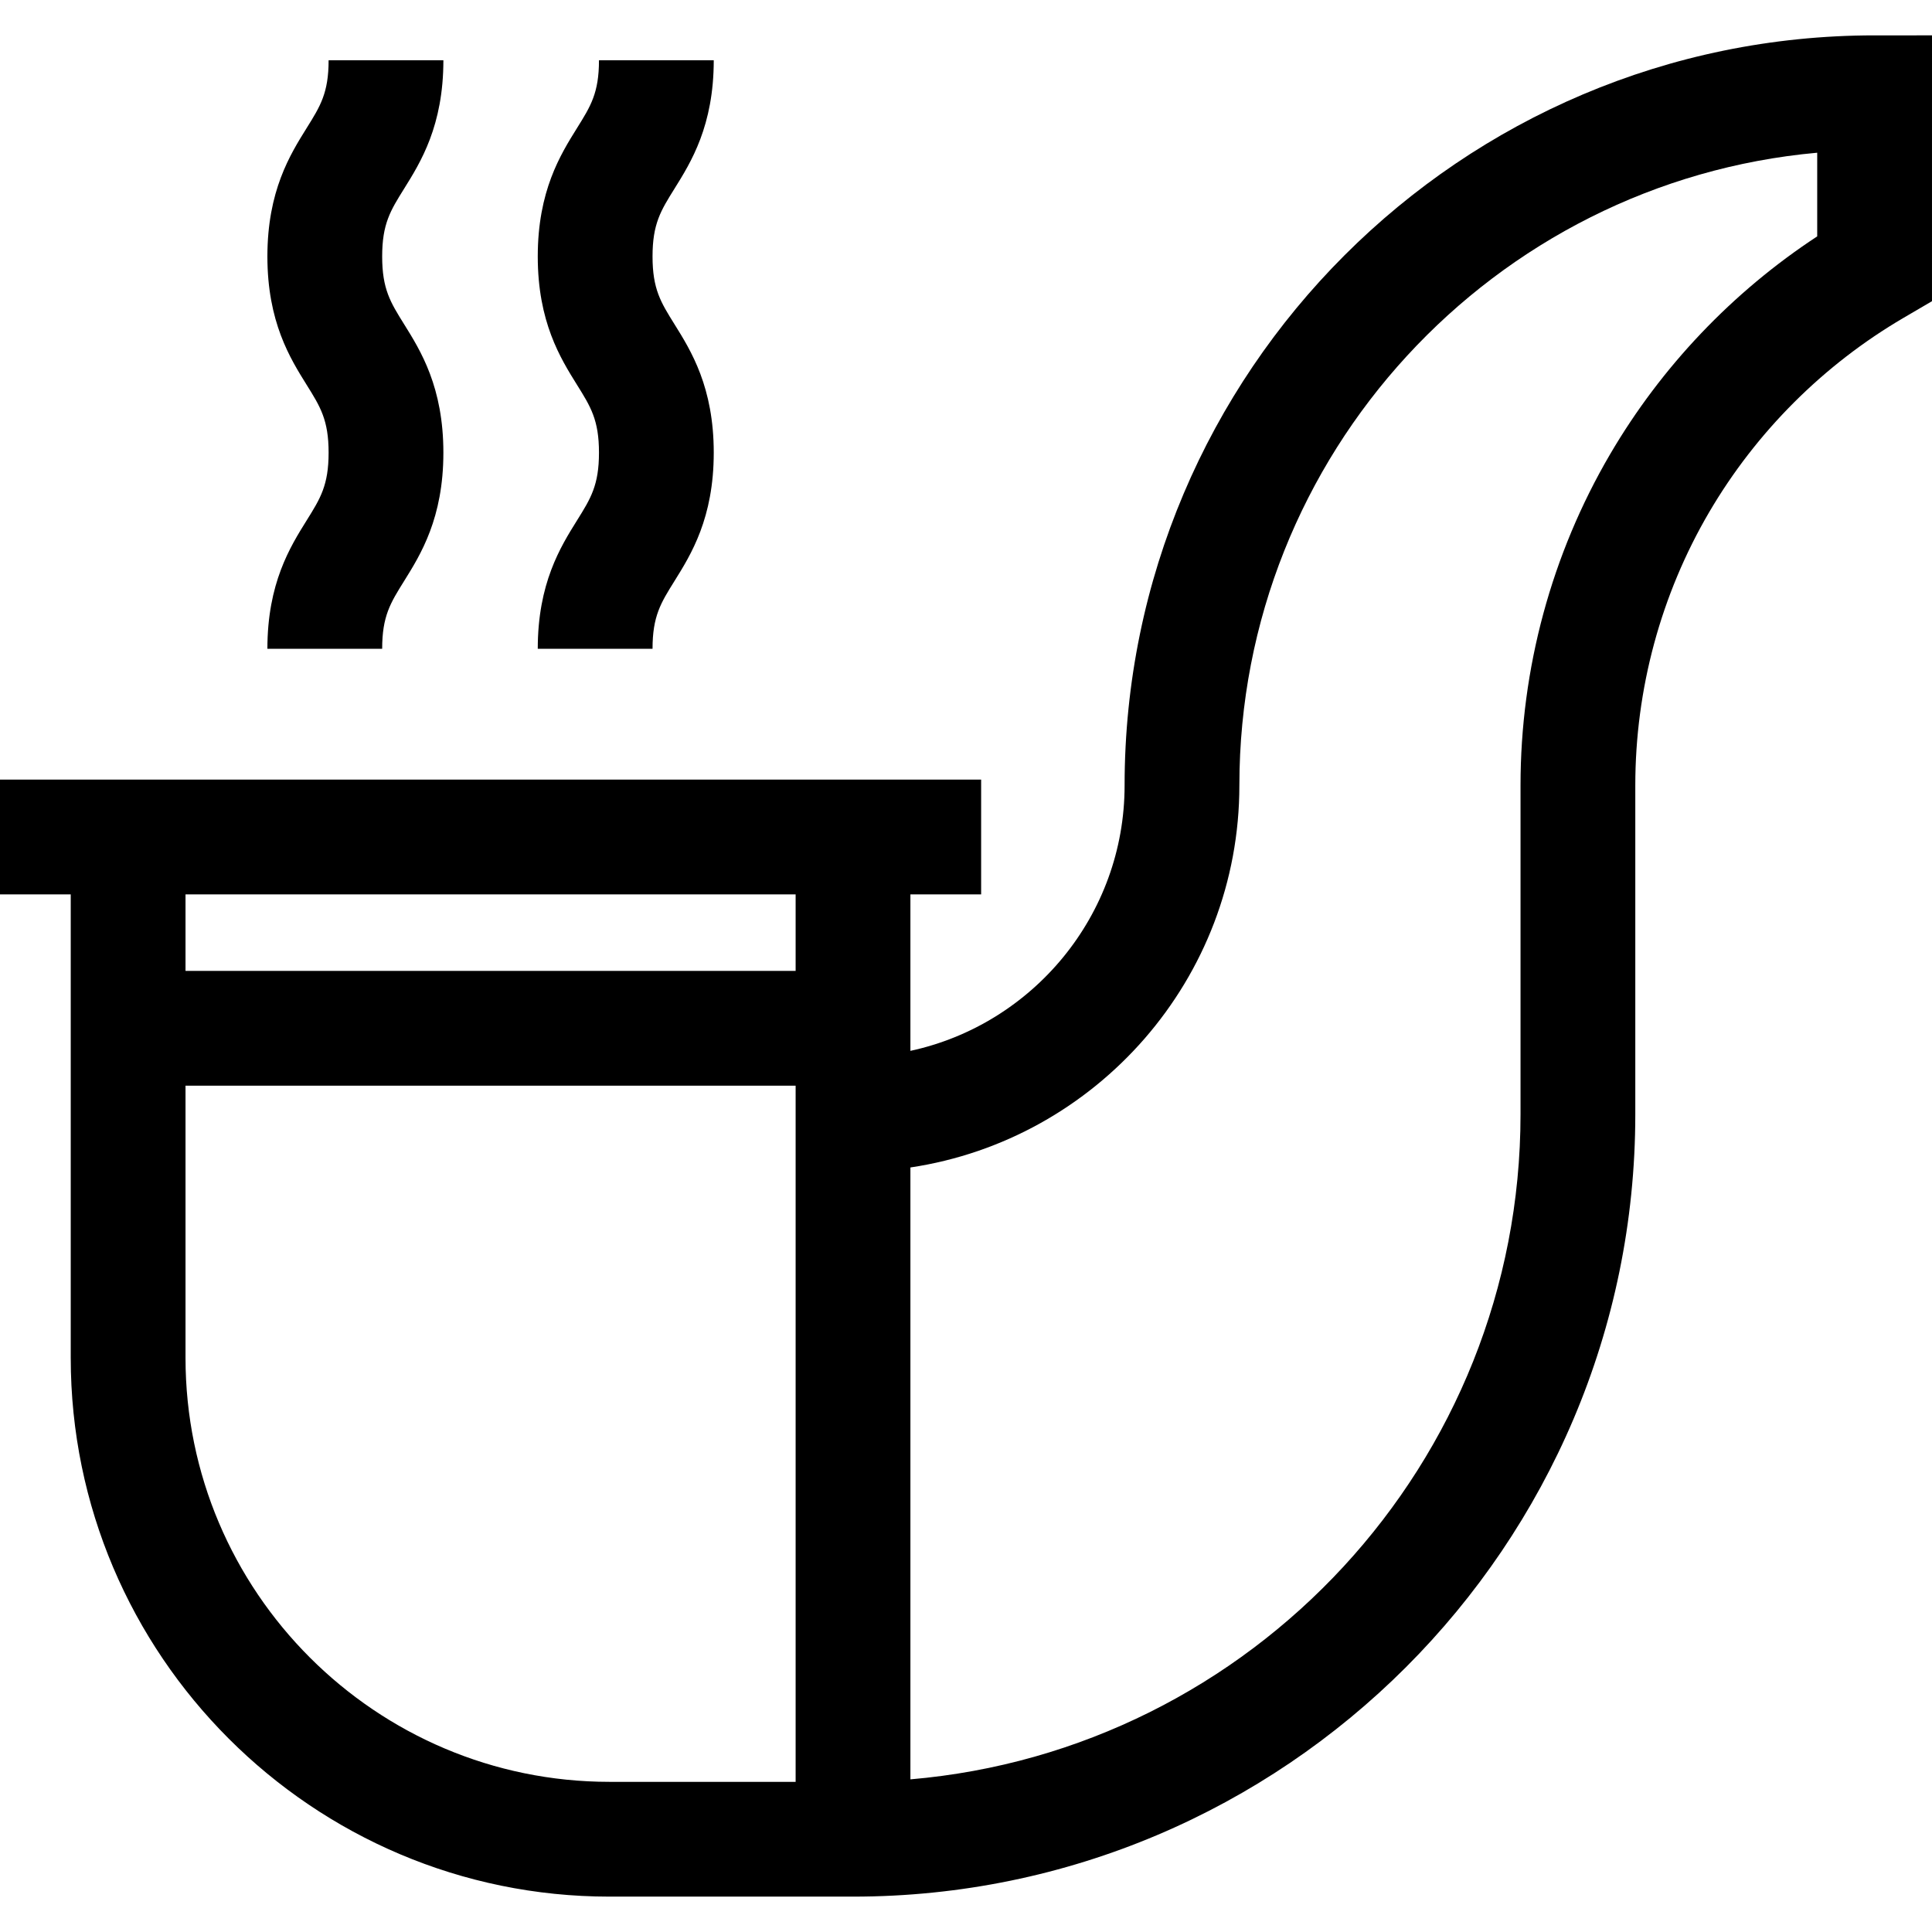
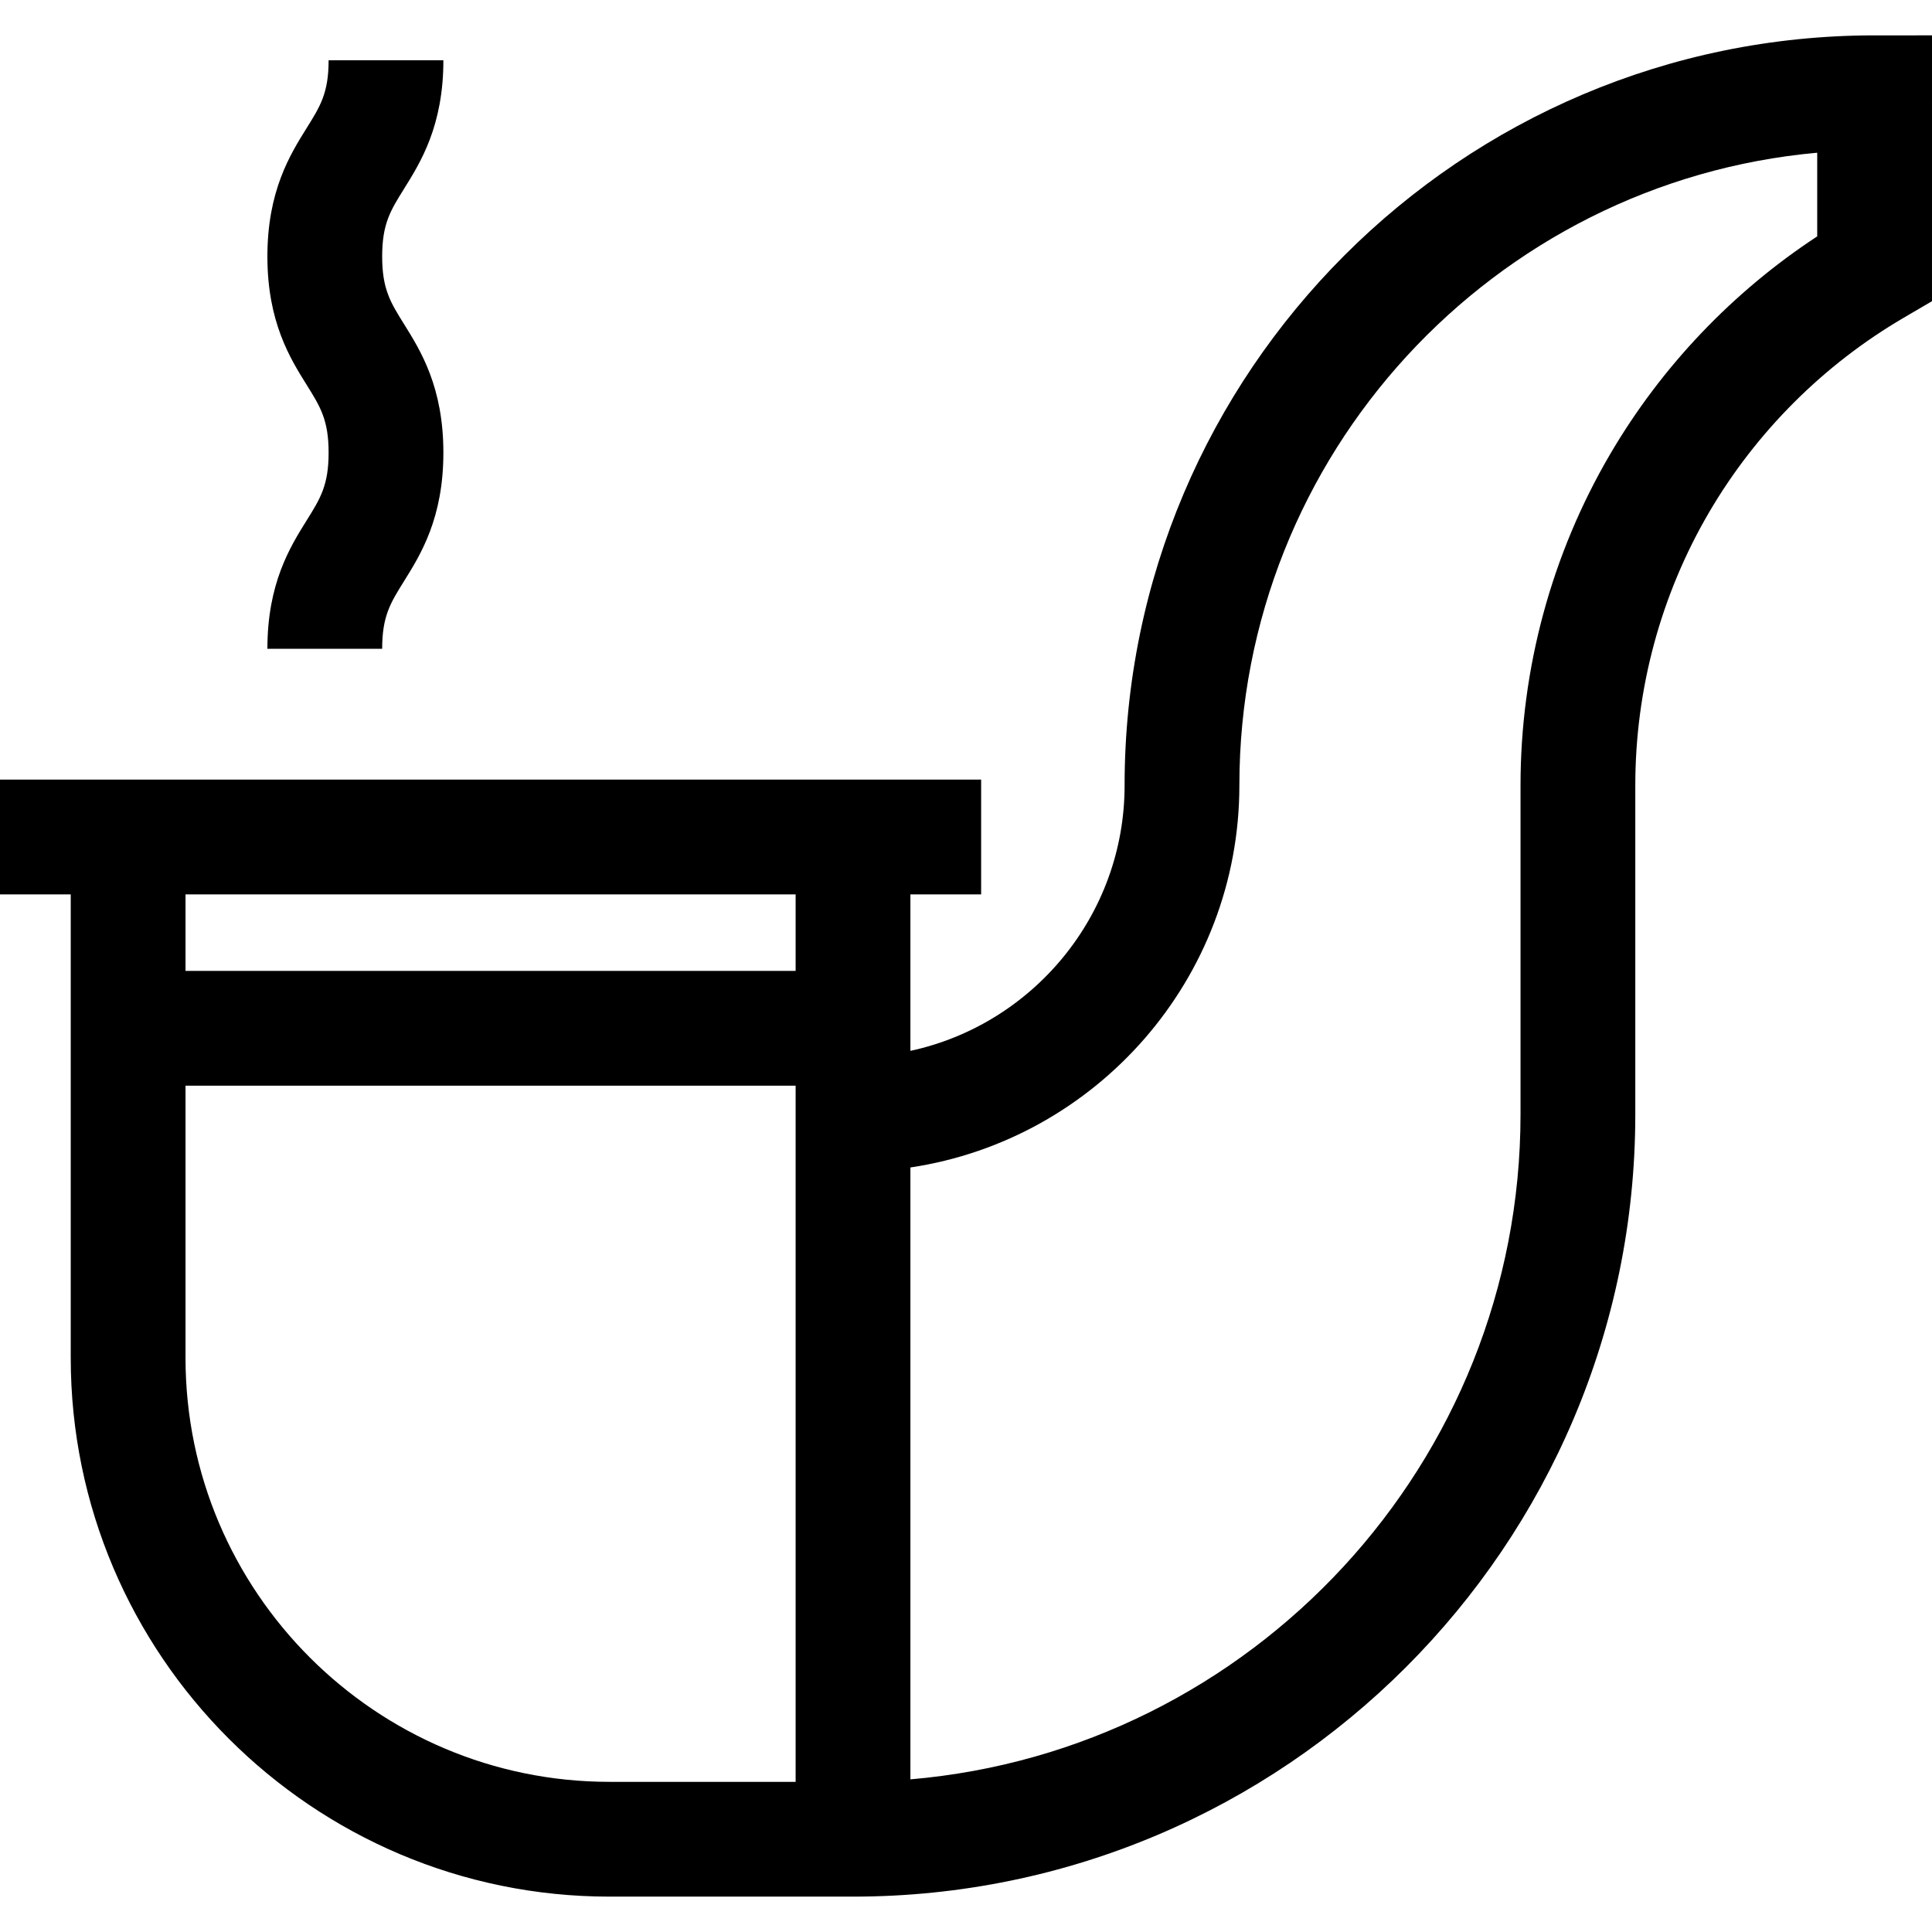
<svg xmlns="http://www.w3.org/2000/svg" fill="#000000" height="800px" width="800px" version="1.1" id="Layer_1" viewBox="0 0 512.001 512.001" xml:space="preserve">
  <g>
    <g>
      <path d="M496.79,9.374c-109.596,0-198.759,89.163-198.759,198.759c0,34.471-24.355,63.358-56.764,70.356V237.02h18.745v-30.417    h-18.745H18.746H0v30.417h18.746v122.818c0,78.734,64.055,142.789,142.789,142.789h64.524c114.313,0,207.313-93,207.313-207.313    v-87.181c0-25.506,6.774-50.547,19.587-72.415c12.45-21.246,30.263-39.052,51.514-51.492l7.525-4.405l0.003-70.447H496.79z     M49.163,237.02H210.85v20.278H49.163V237.02z M210.851,295.314v15.209V472.21h-49.315    C99.573,472.209,49.163,421.8,49.163,359.838v-72.123h161.688V295.314z M481.58,62.643c-22.424,14.714-41.28,34.514-54.863,57.696    c-15.545,26.528-23.762,56.886-23.762,87.793v87.181c0,92.417-71.24,168.496-161.688,176.235V309.391    c49.271-7.369,87.181-49.967,87.181-101.259c0-87.697,67.409-159.947,153.132-167.66V62.643z" />
    </g>
  </g>
  <g>
    <g>
      <path d="M101.279,67.964c0-8.641,2.185-12.143,5.805-17.943c4.396-7.045,10.418-16.693,10.418-34.047H87.084    c0,8.641-2.185,12.143-5.805,17.943c-4.396,7.045-10.418,16.693-10.418,34.047c0,17.354,6.021,27.001,10.418,34.047    c3.62,5.801,5.805,9.302,5.805,17.943c0,8.639-2.185,12.14-5.805,17.938c-4.396,7.045-10.418,16.692-10.418,34.044h30.417    c0-8.639,2.185-12.139,5.805-17.938c4.396-7.045,10.418-16.692,10.418-34.044c0-17.354-6.021-27.001-10.418-34.047    C103.464,80.107,101.279,76.606,101.279,67.964z" />
    </g>
  </g>
  <g>
    <g>
-       <path d="M172.929,67.964c0-8.641,2.185-12.143,5.805-17.943c4.396-7.045,10.418-16.693,10.418-34.047h-30.417    c0,8.641-2.185,12.143-5.805,17.943c-4.396,7.045-10.418,16.693-10.418,34.047c0,17.354,6.021,27.001,10.418,34.047    c3.62,5.801,5.805,9.302,5.805,17.943c0,8.639-2.185,12.14-5.805,17.938c-4.396,7.045-10.418,16.692-10.418,34.044h30.417    c0-8.639,2.185-12.139,5.805-17.938c4.396-7.045,10.418-16.692,10.418-34.044c0-17.354-6.021-27.001-10.418-34.047    C175.114,80.107,172.929,76.606,172.929,67.964z" />
-     </g>
+       </g>
  </g>
</svg>